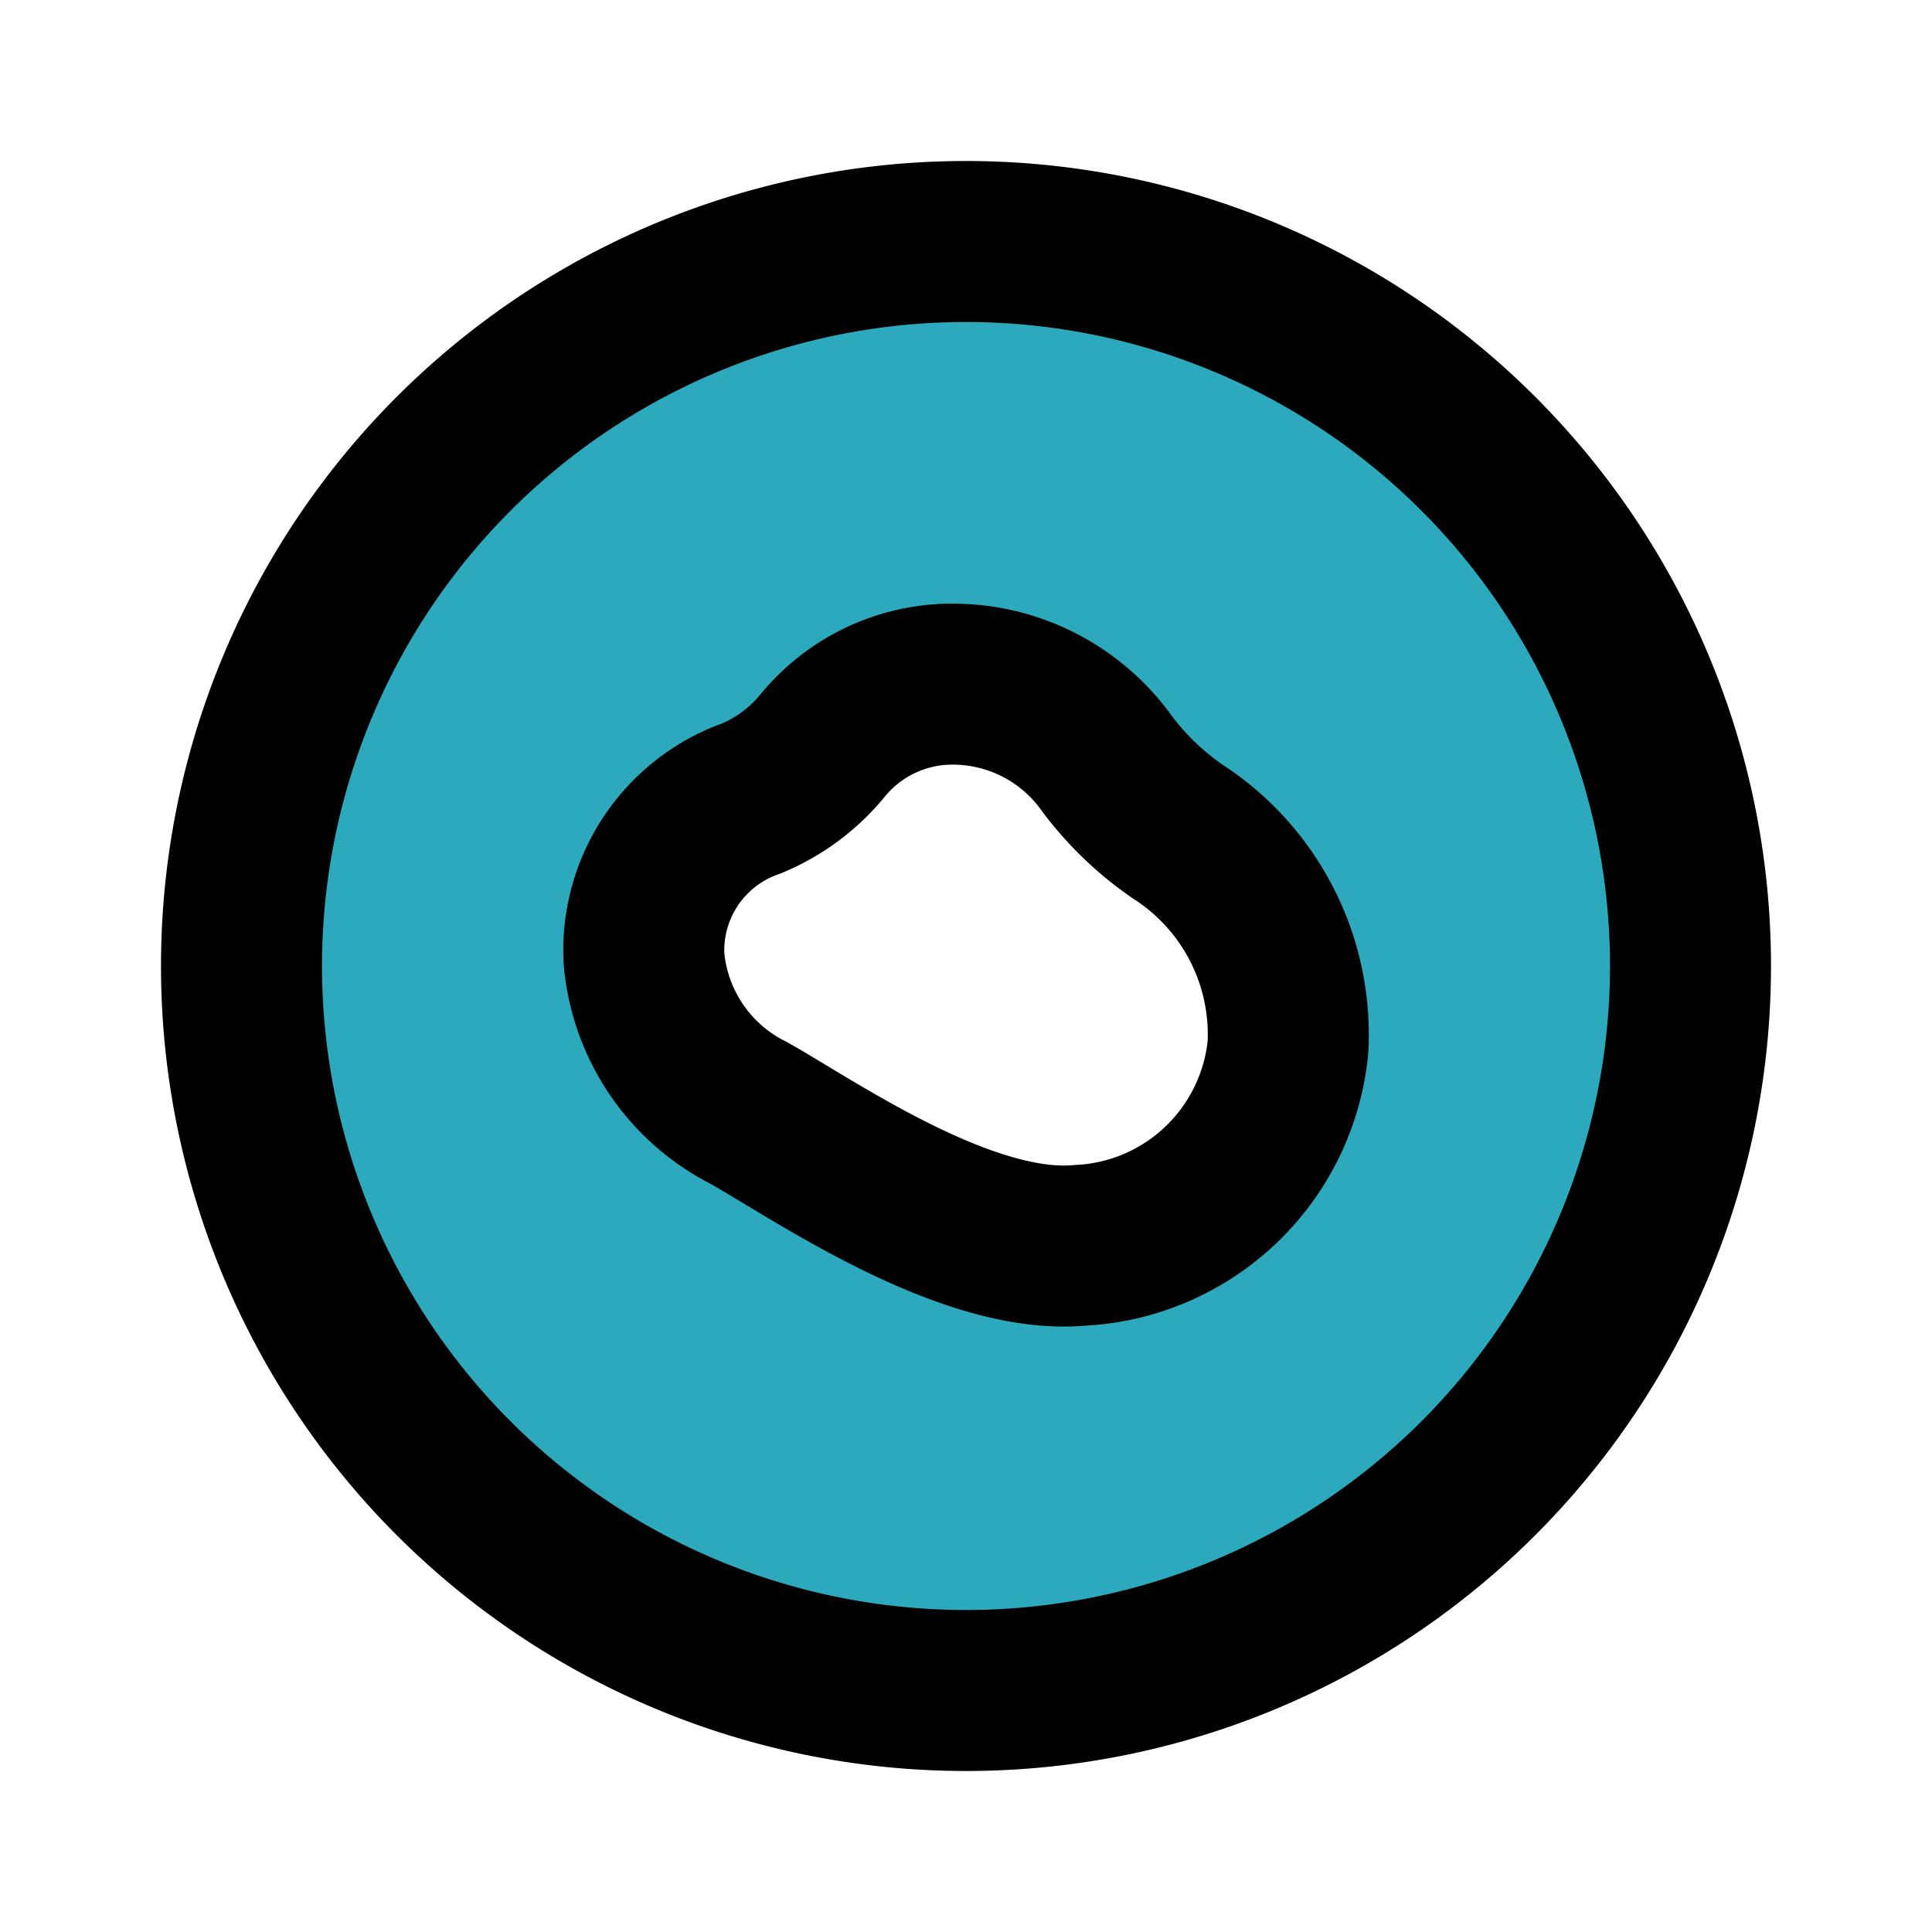
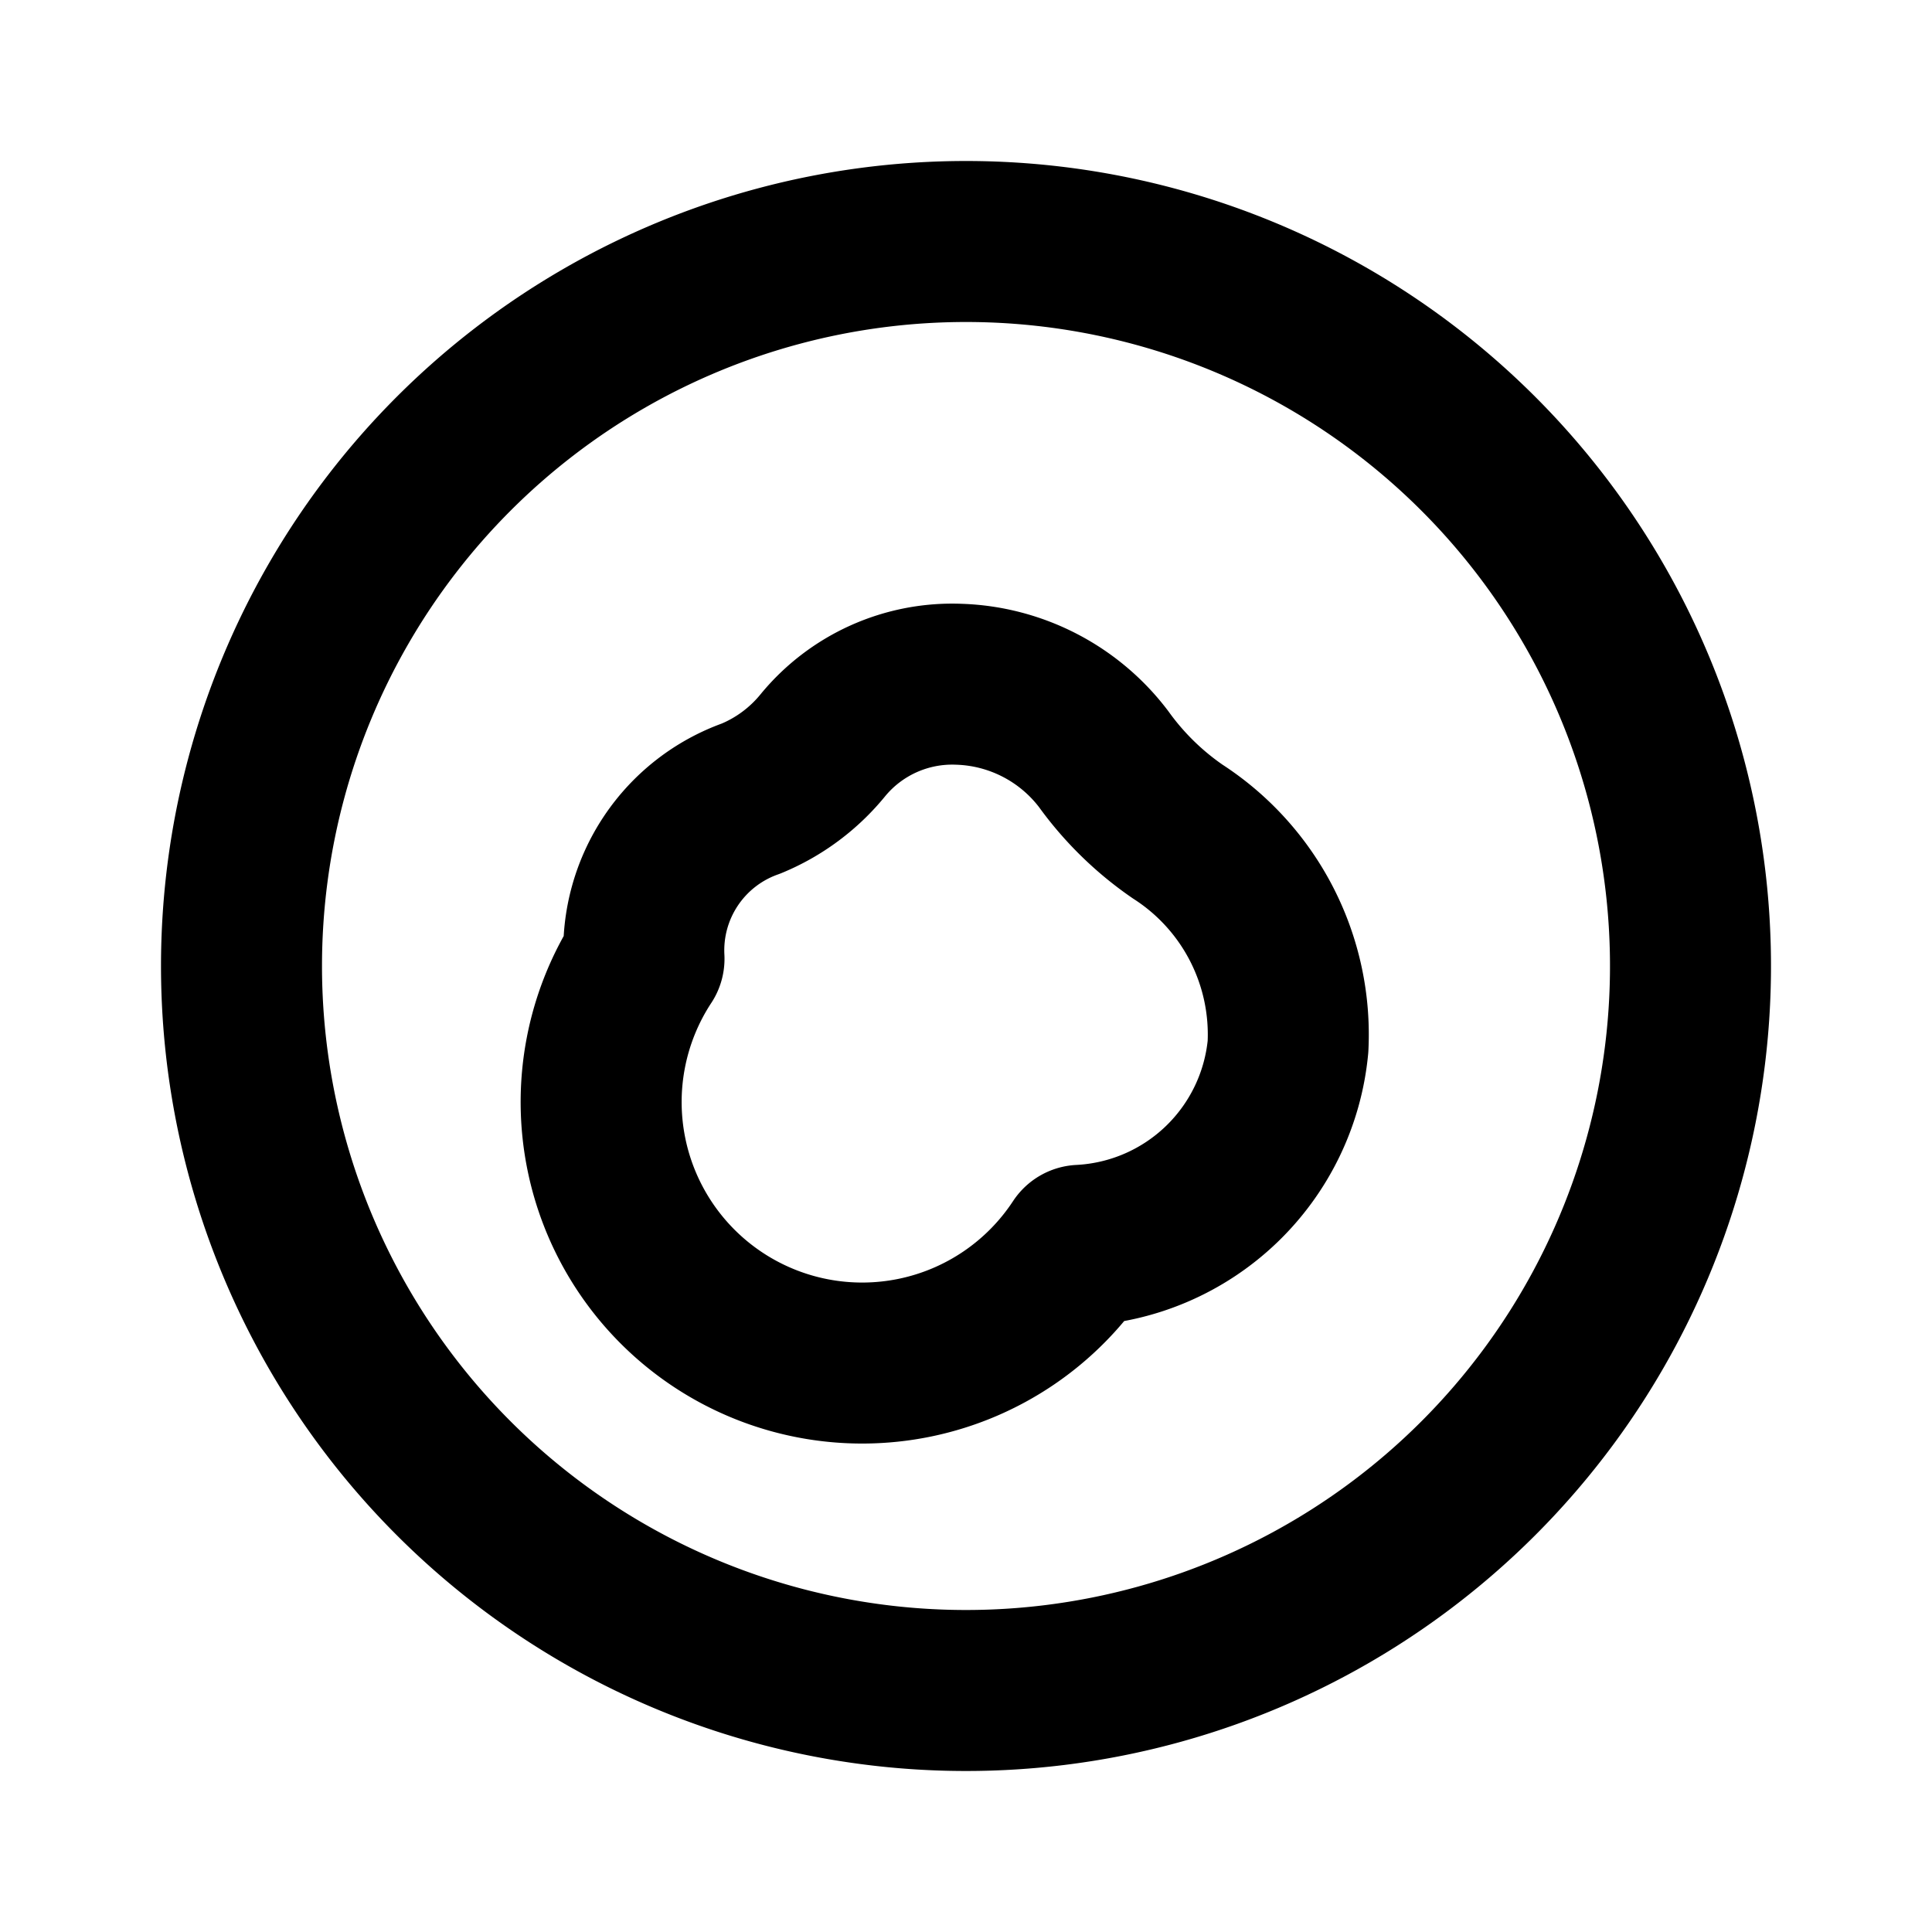
<svg xmlns="http://www.w3.org/2000/svg" fill="#000000" width="800px" height="800px" viewBox="0 0 24 24" id="omelette-2" data-name="Flat Line" class="icon flat-line">
-   <path id="secondary" d="M12,3a9,9,0,1,0,9,9A9,9,0,0,0,12,3Zm4,10a2.72,2.72,0,0,1-2.58,2.47c-1.41.13-3.28-1.17-4.11-1.64A2.38,2.38,0,0,1,8,11.91a2,2,0,0,1,1.33-2,2.26,2.26,0,0,0,.89-.66,2.08,2.08,0,0,1,1.69-.76,2.35,2.35,0,0,1,1.8.93,3.75,3.75,0,0,0,.92.9A3,3,0,0,1,16,13Z" style="fill: rgb(44, 169, 188); stroke-width: 2;" />
-   <path id="primary" d="M9.33,9.92a2.26,2.26,0,0,0,.89-.66,2.08,2.08,0,0,1,1.69-.76,2.35,2.35,0,0,1,1.8.93,3.75,3.75,0,0,0,.92.9A3,3,0,0,1,16,13a2.73,2.73,0,0,1-2.58,2.47c-1.41.13-3.28-1.17-4.11-1.64A2.38,2.38,0,0,1,8,11.91,2,2,0,0,1,9.33,9.92ZM3,12a9,9,0,1,0,9-9A9,9,0,0,0,3,12Z" style="fill: none; stroke: rgb(0, 0, 0); stroke-linecap: round; stroke-linejoin: round; stroke-width: 2;" />
+   <path id="primary" d="M9.33,9.92a2.26,2.26,0,0,0,.89-.66,2.08,2.08,0,0,1,1.69-.76,2.35,2.35,0,0,1,1.8.93,3.75,3.75,0,0,0,.92.9A3,3,0,0,1,16,13a2.73,2.73,0,0,1-2.58,2.47A2.38,2.38,0,0,1,8,11.91,2,2,0,0,1,9.33,9.92ZM3,12a9,9,0,1,0,9-9A9,9,0,0,0,3,12Z" style="fill: none; stroke: rgb(0, 0, 0); stroke-linecap: round; stroke-linejoin: round; stroke-width: 2;" />
</svg>